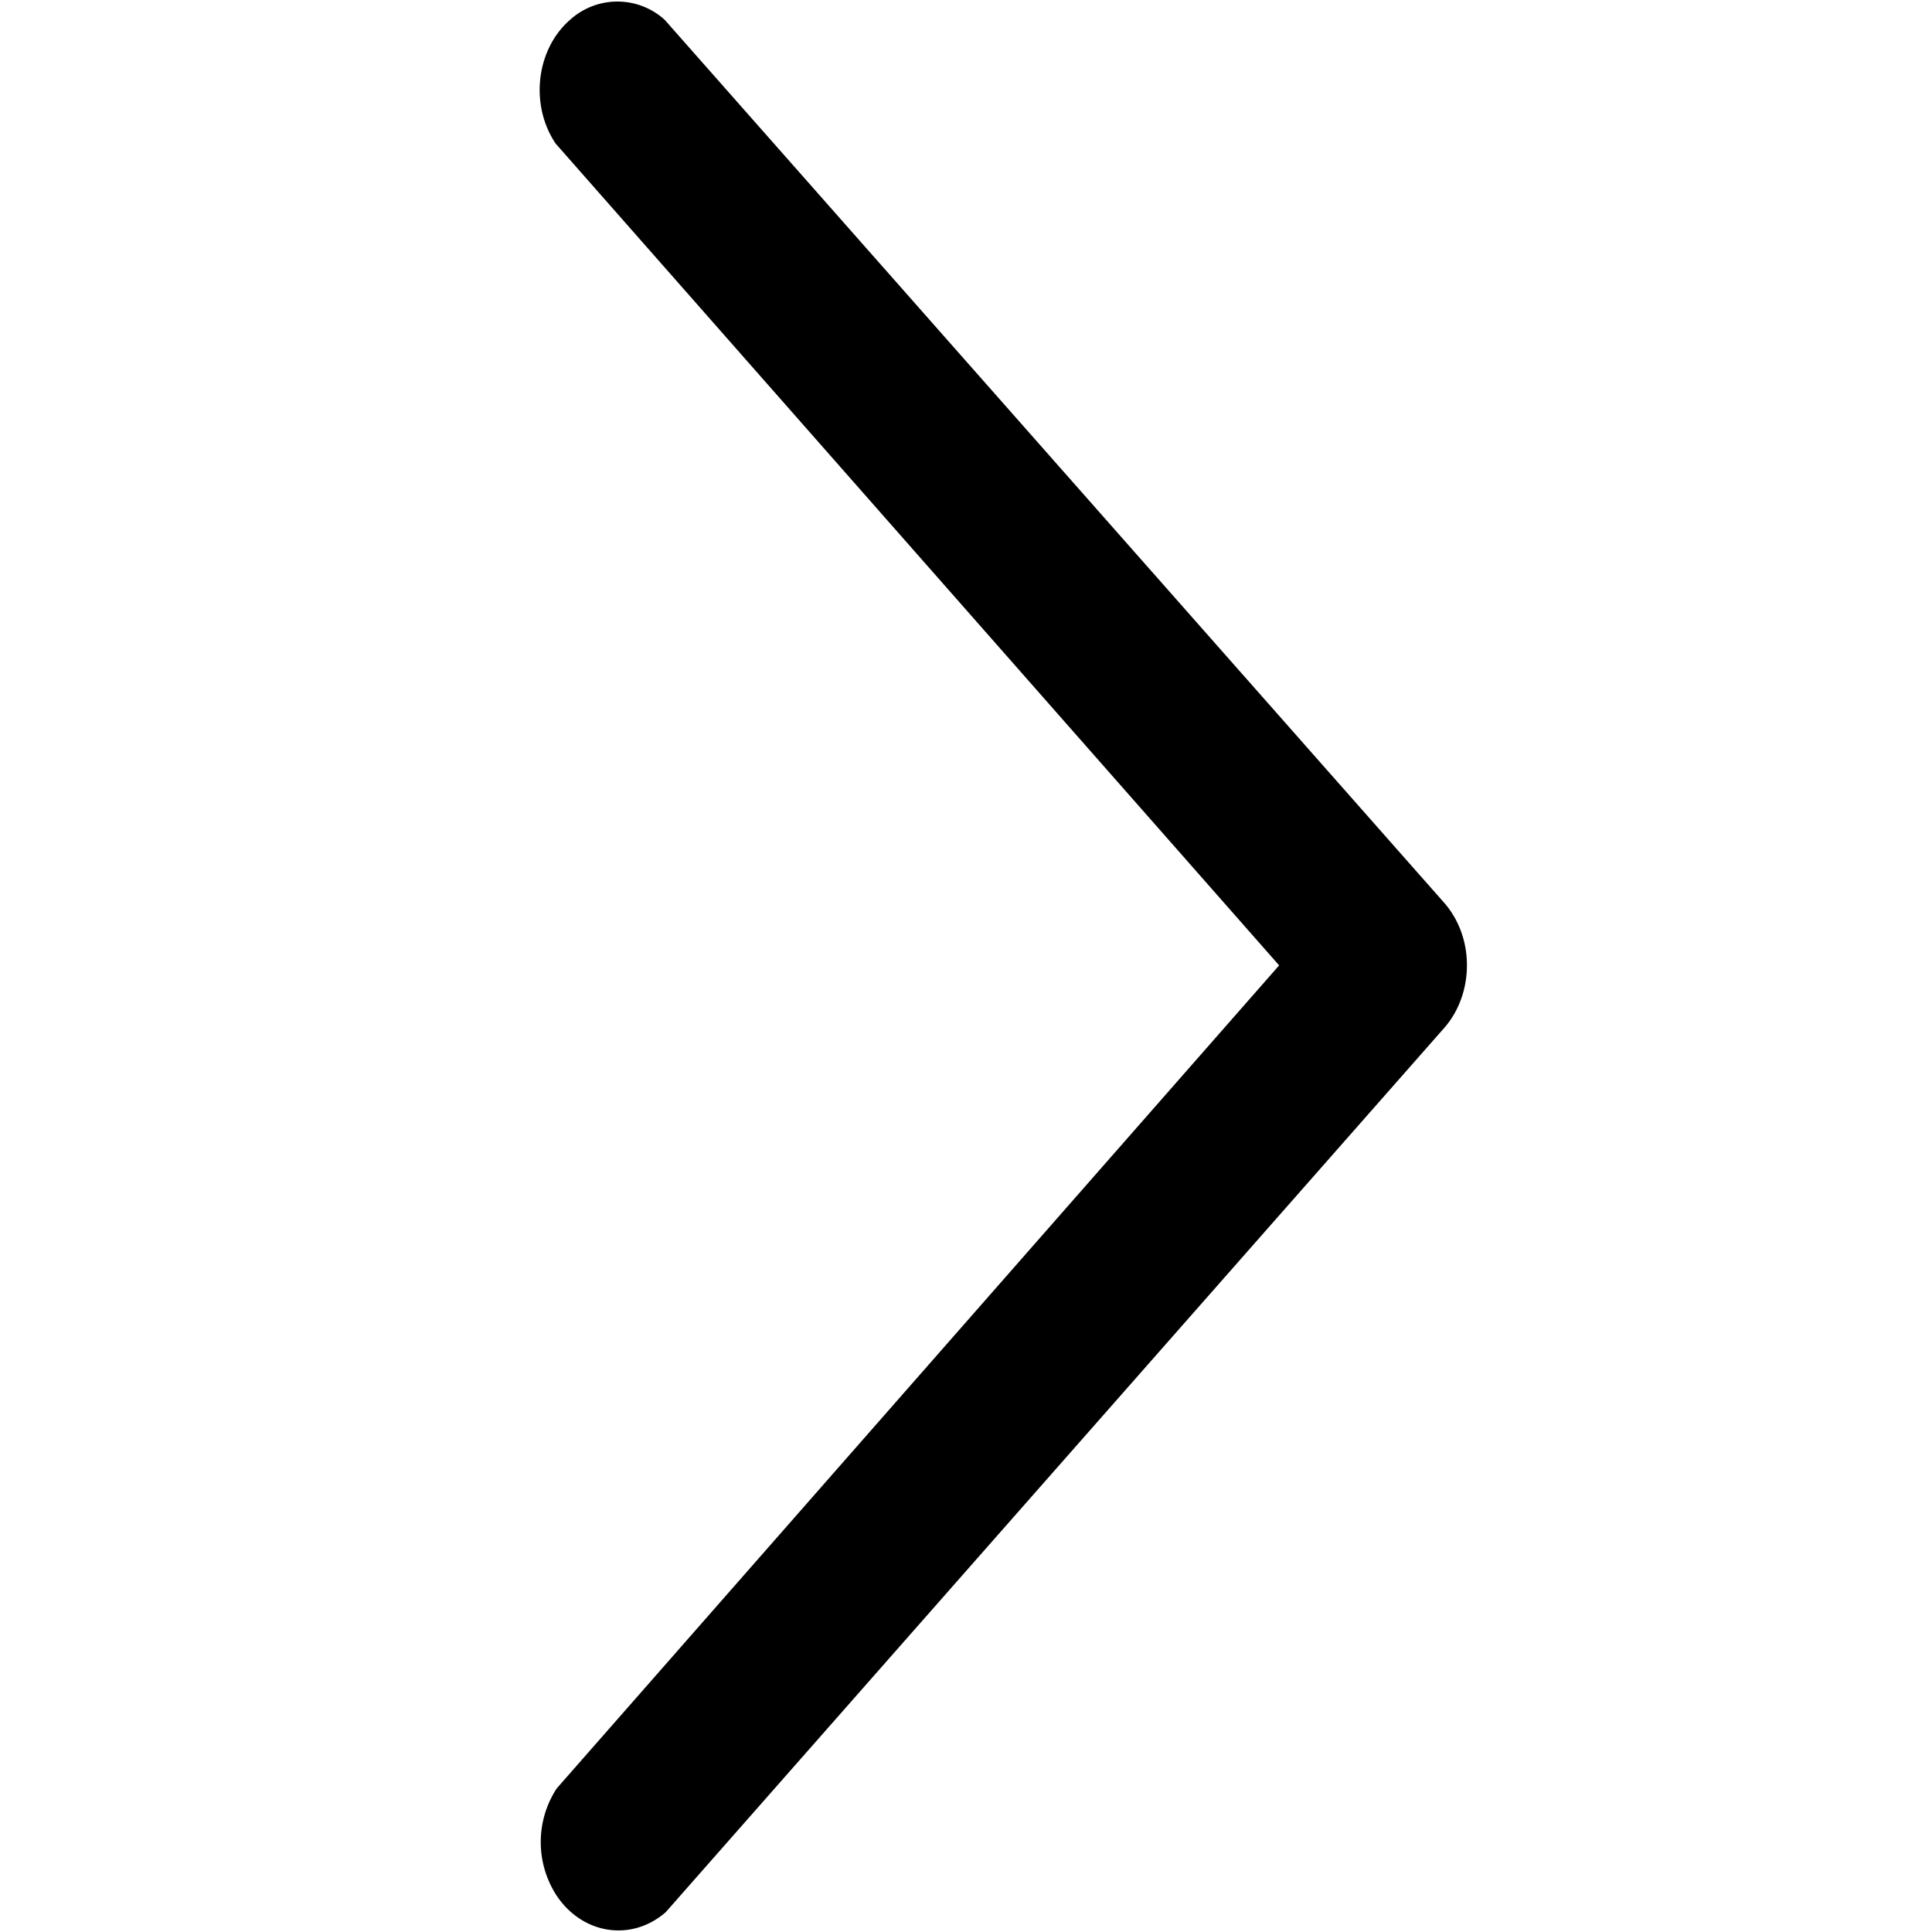
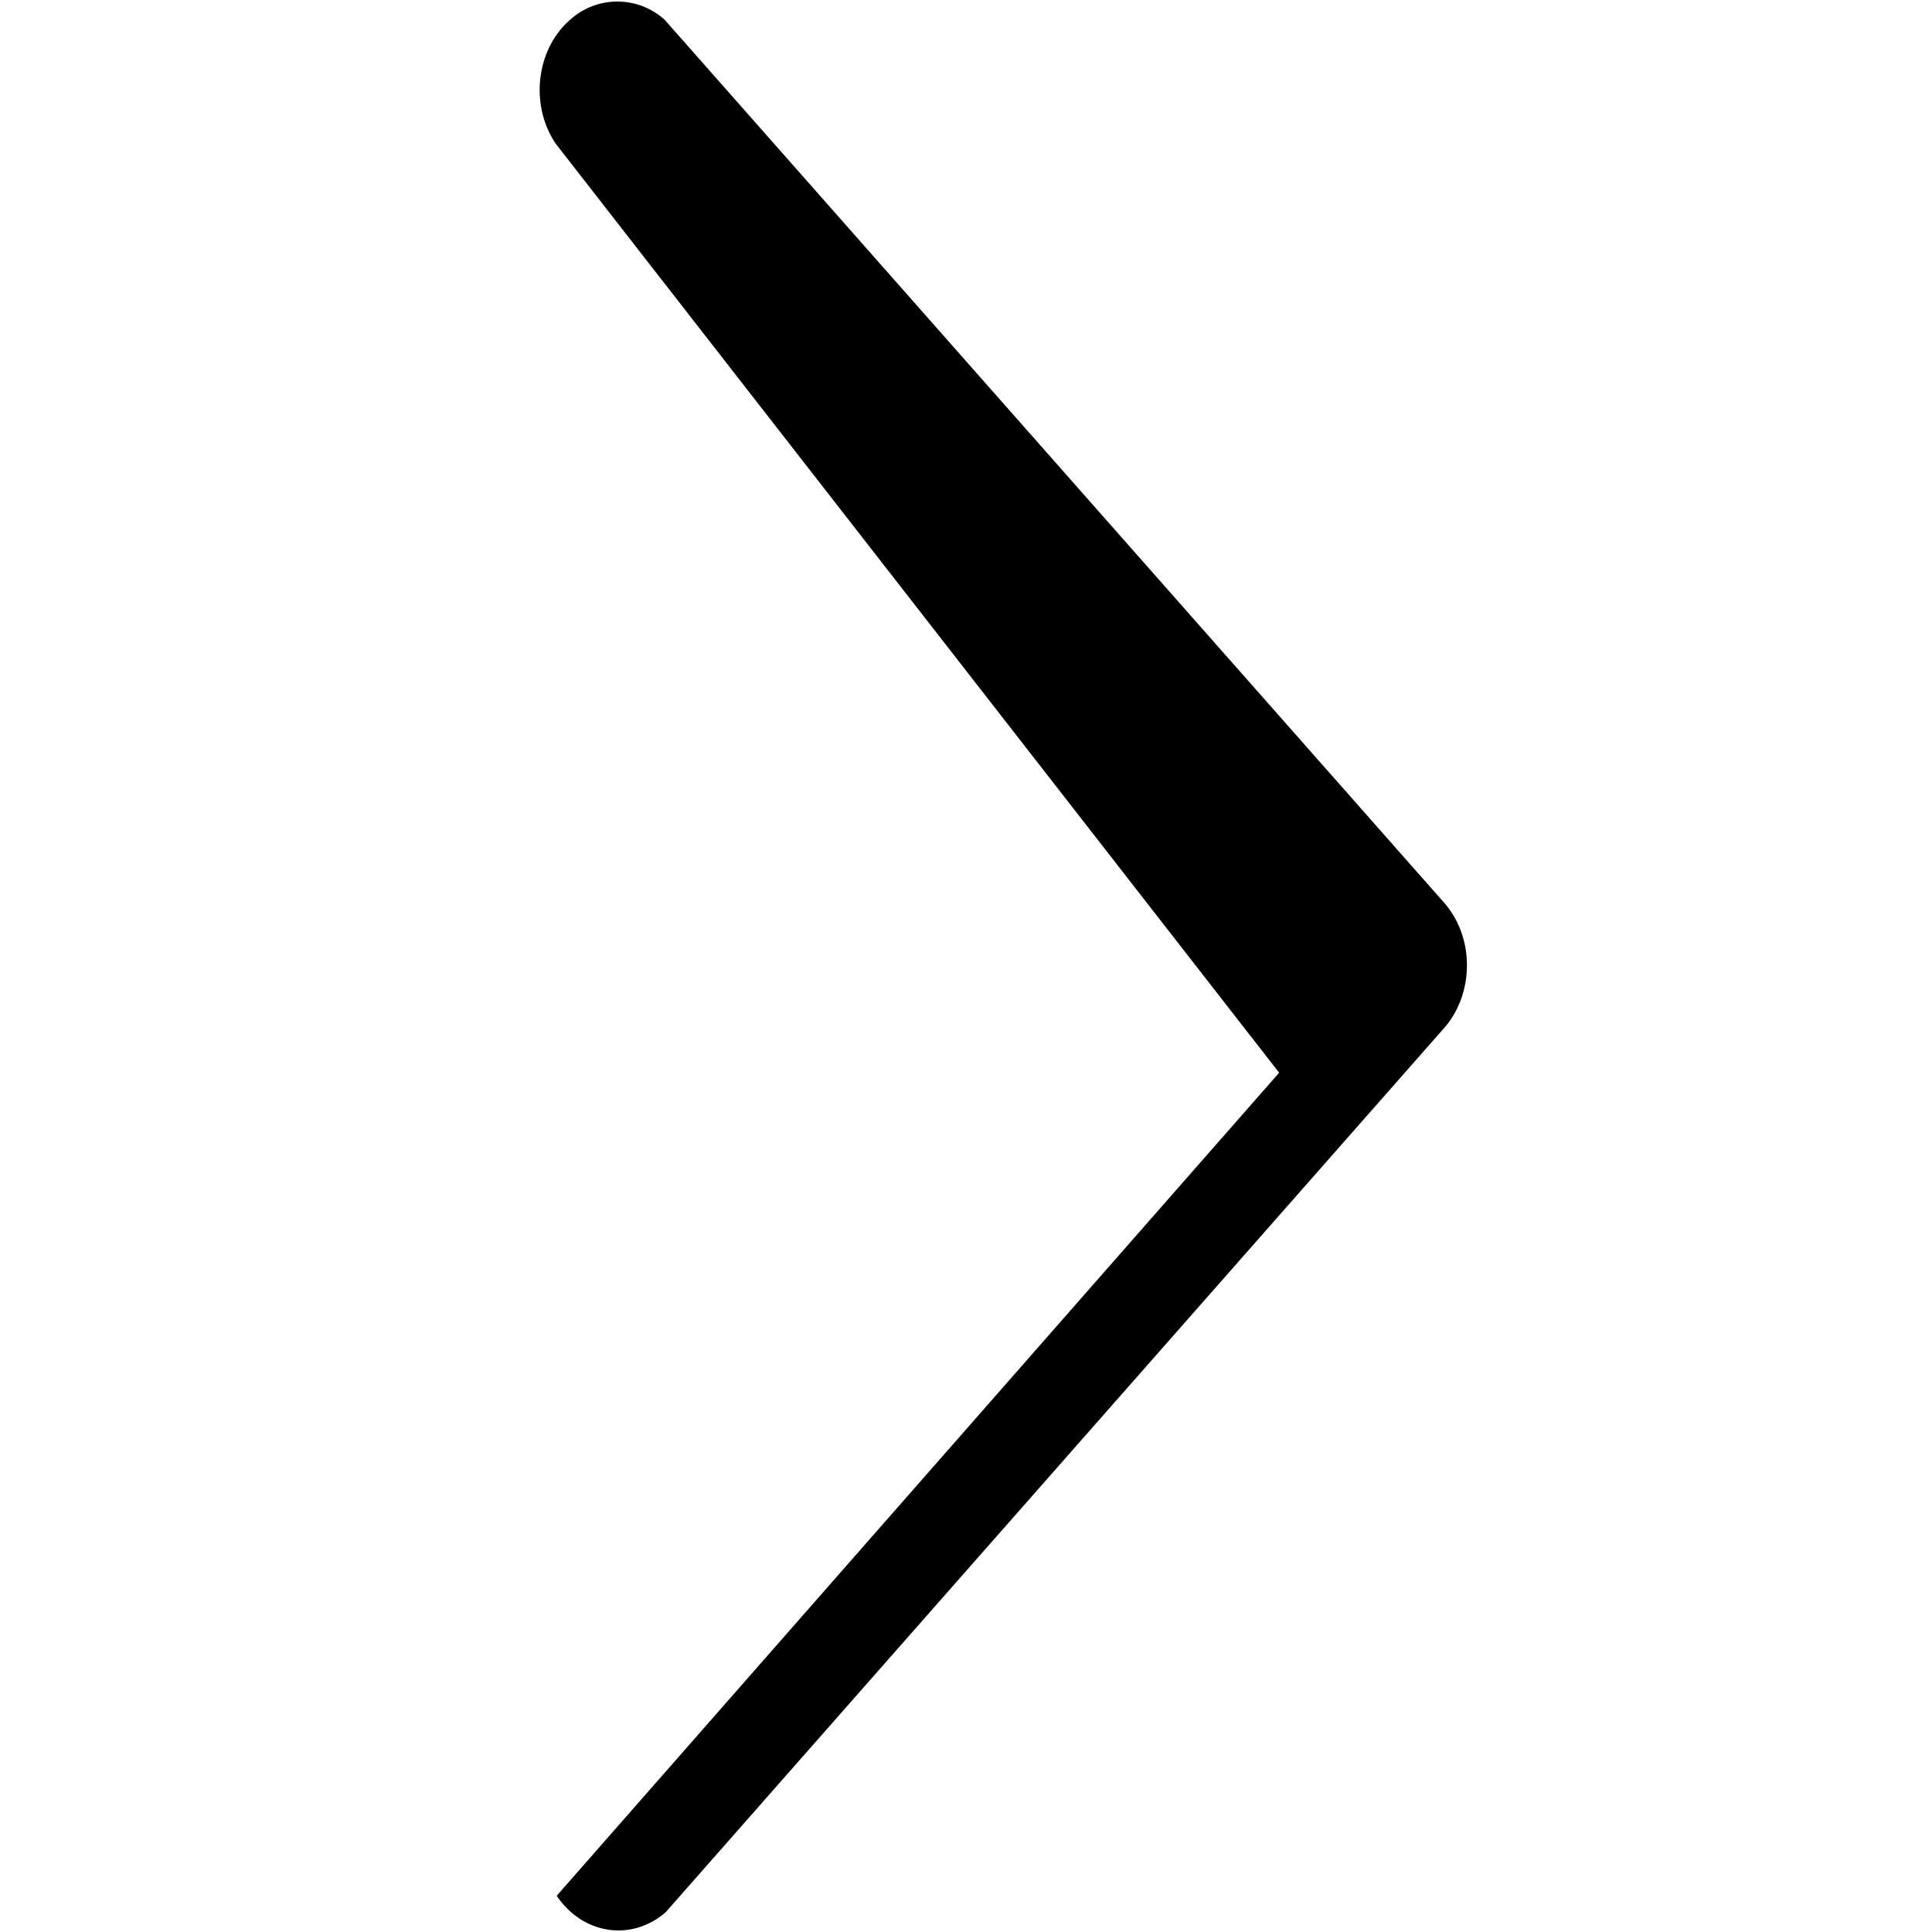
<svg xmlns="http://www.w3.org/2000/svg" viewBox="0 0 25 25">
  <title>Chevron Right</title>
-   <path fill="#000" fill-rule="evenodd" d="M18.982 12.492c0 .304-.106.597-.296.812L8.614 24.744c-.442.384-1.073.289-1.41-.213a1.27 1.27 0 0 1 0-1.389l9.348-10.65L7.19 1.858c-.337-.502-.253-1.22.188-1.603a.912.912 0 0 1 1.222 0L18.686 11.68c.19.215.297.507.296.812" />
+   <path fill="#000" fill-rule="evenodd" d="M18.982 12.492c0 .304-.106.597-.296.812L8.614 24.744c-.442.384-1.073.289-1.41-.213l9.348-10.65L7.19 1.858c-.337-.502-.253-1.22.188-1.603a.912.912 0 0 1 1.222 0L18.686 11.68c.19.215.297.507.296.812" />
</svg>